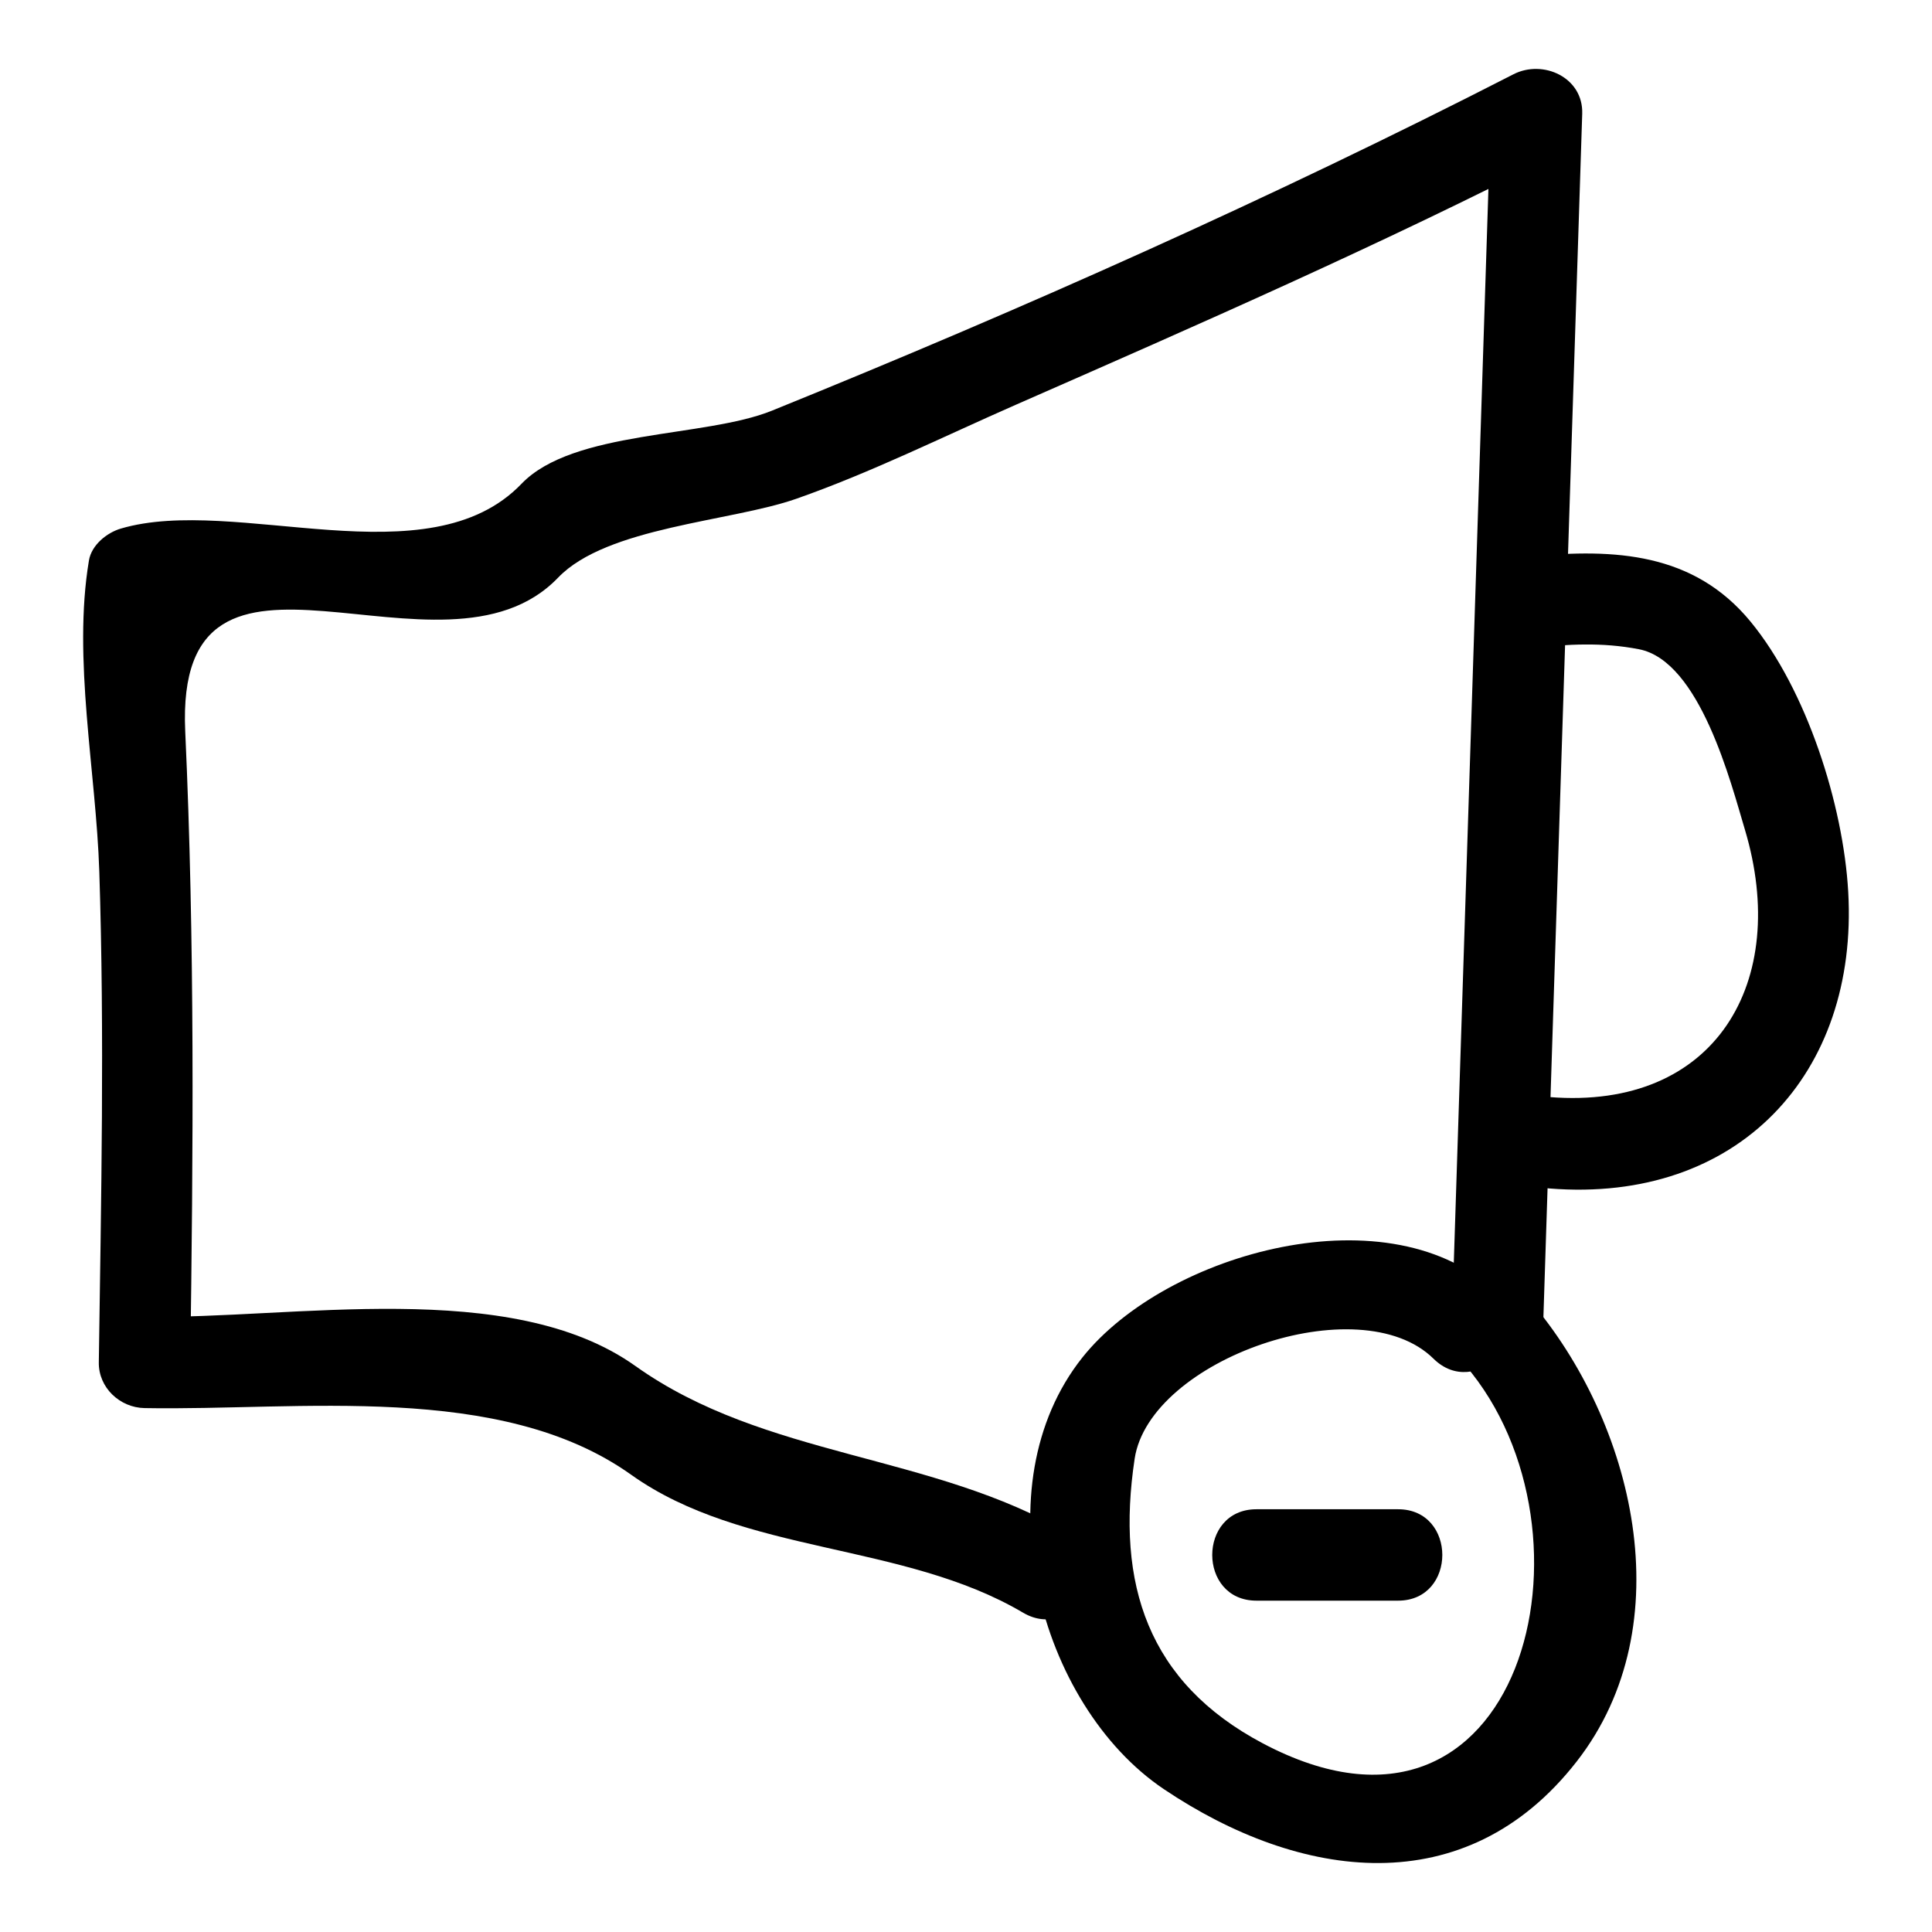
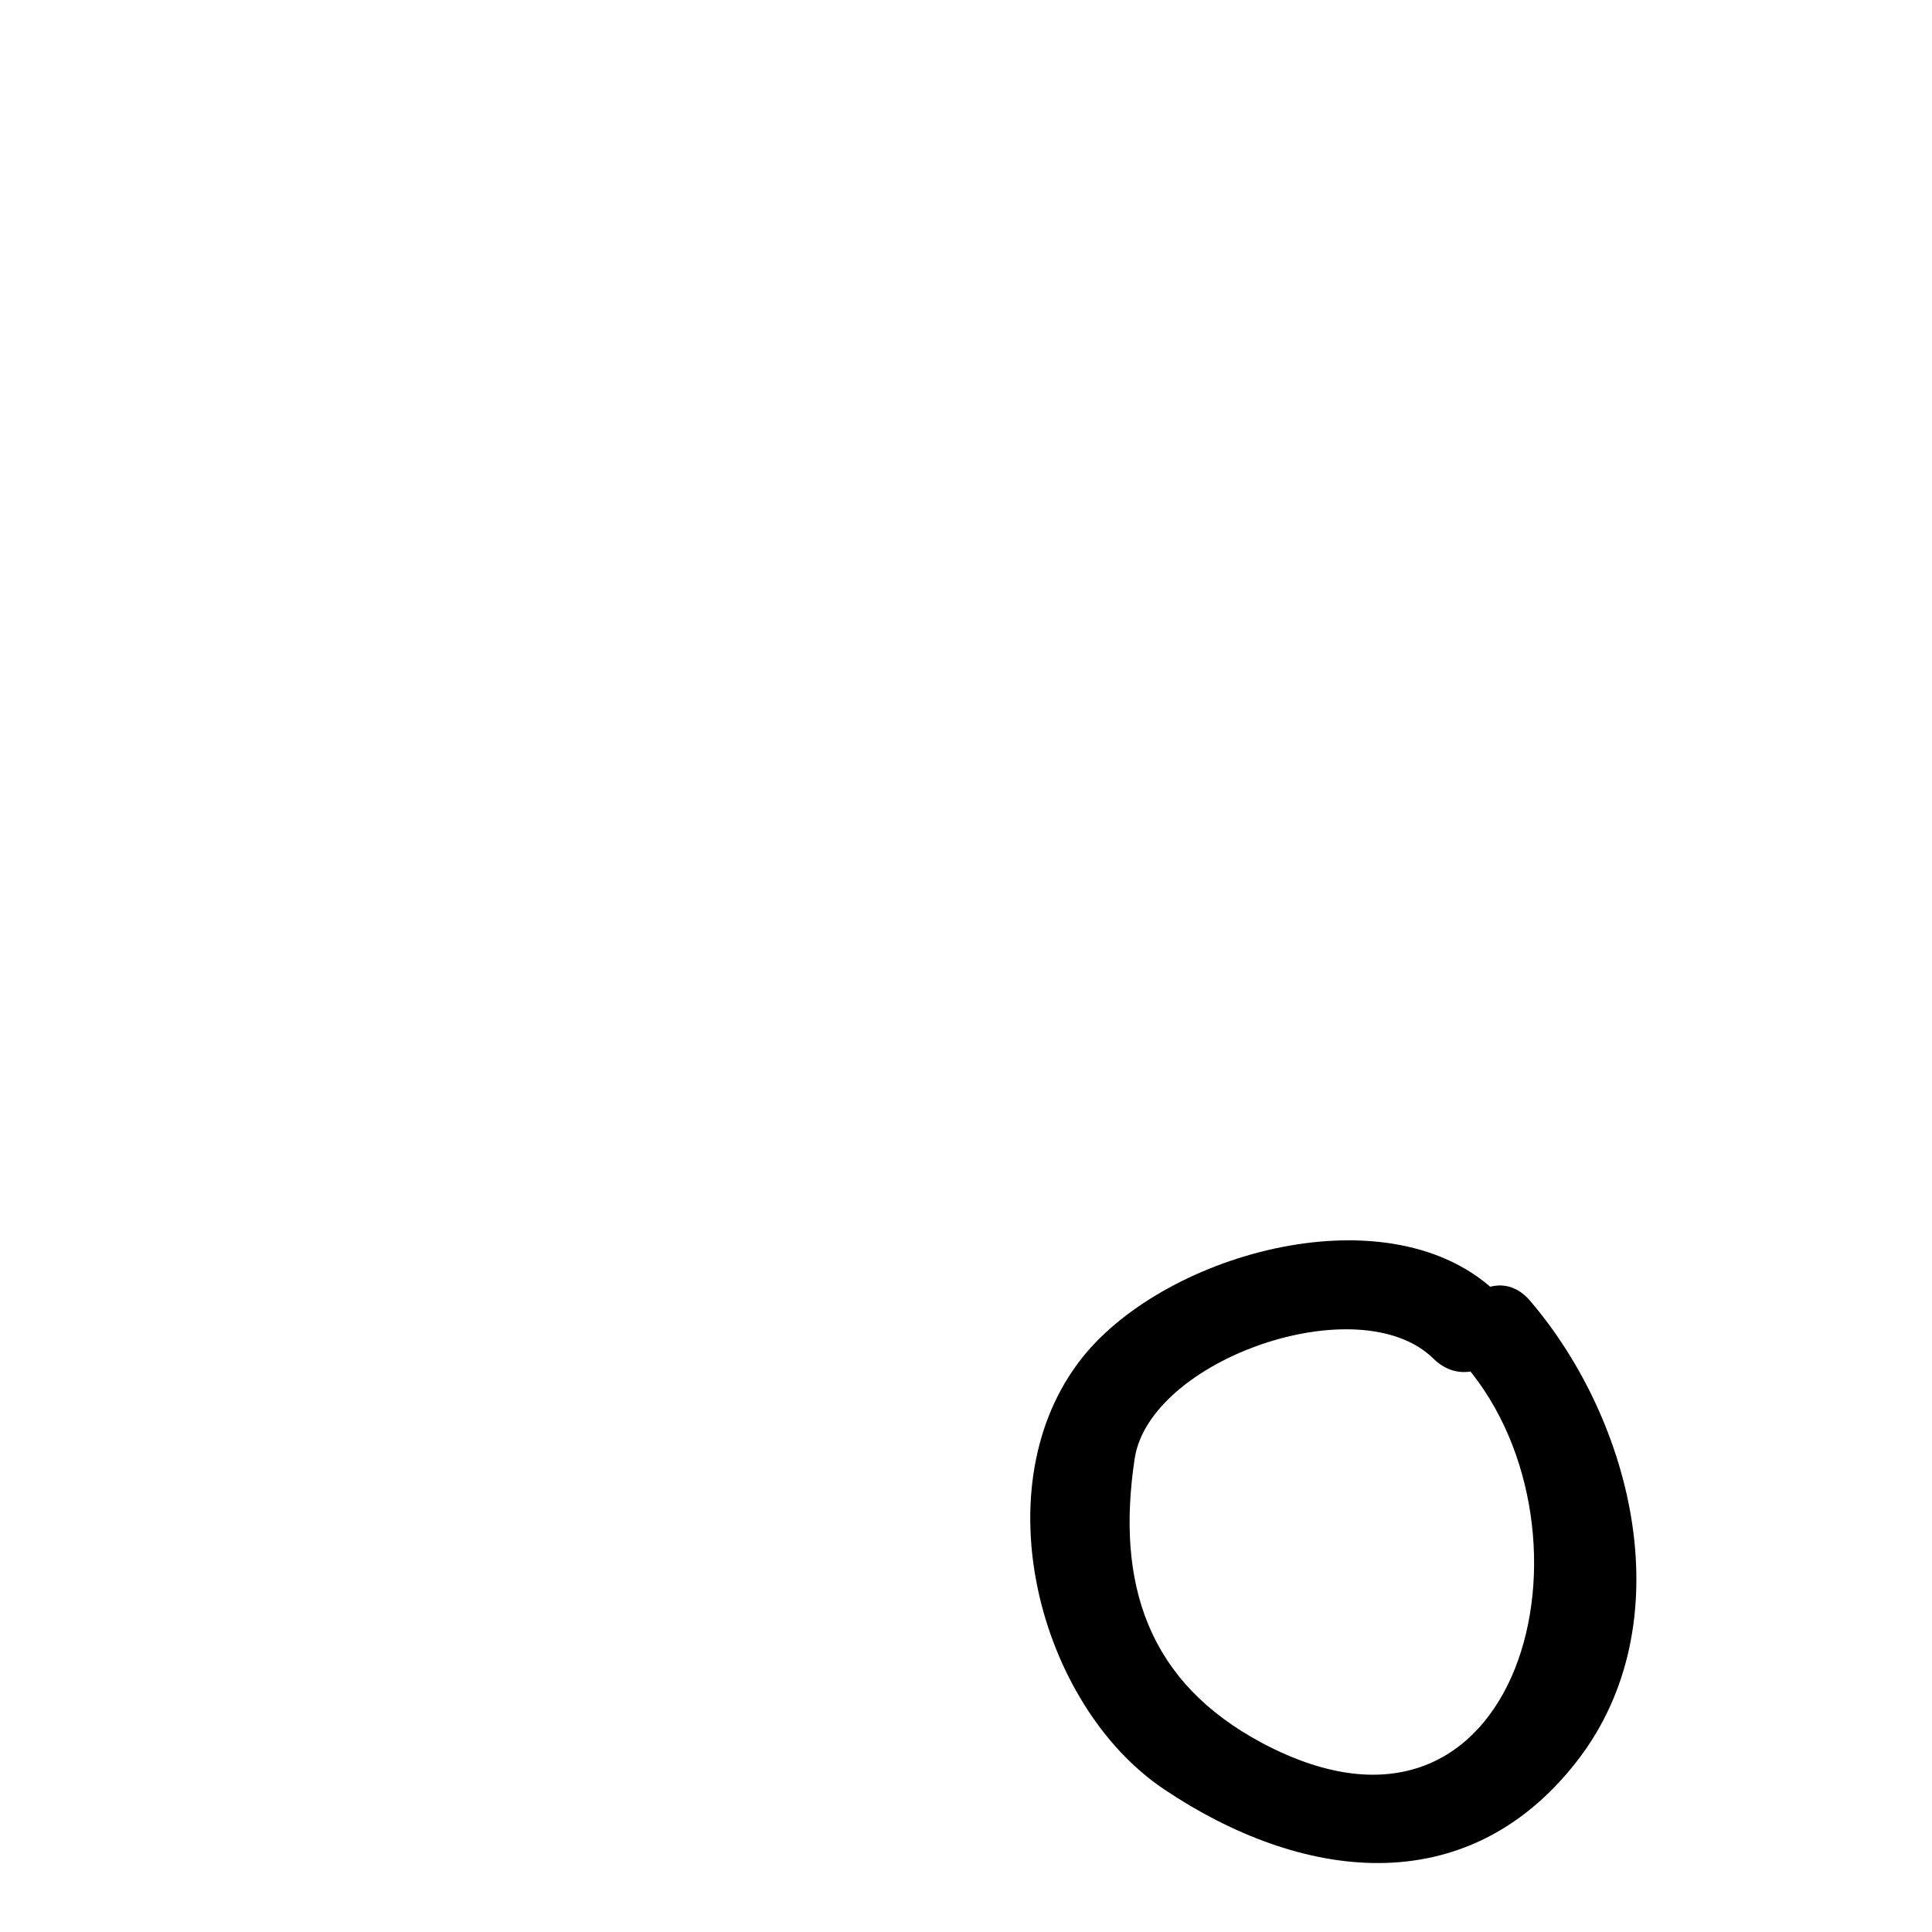
<svg xmlns="http://www.w3.org/2000/svg" fill="#000000" width="800px" height="800px" version="1.1" viewBox="144 144 512 512">
  <g>
    <path d="m532.31 505.79c37.953 44.328 15.086 136.62-53.664 100.21-30.465-16.137-38.941-42.246-33.953-75.41 3.965-26.355 59.641-45.82 79.211-26.512 11.125 10.977 28.258-6.144 17.129-17.129-28.07-27.699-87.918-11.16-110.18 16.789-26.957 33.84-11.676 92.051 21.605 114.42 35.969 24.172 79.895 30.441 109.35-7.301 28.418-36.414 15.137-90.074-12.367-122.19-10.176-11.883-27.227 5.332-17.129 17.125z" />
-     <path d="m476.97 568.19h37.543c15.621 0 15.621-24.223 0-24.223h-37.543c-15.621 0-15.621 24.223 0 24.223z" />
-     <path d="m552.98 494.26c3.441-106.71 6.883-213.41 10.324-320.12 0.312-9.645-10.395-14.469-18.223-10.457-63.848 32.711-130.02 62.207-196.52 89.152-17.754 7.191-52.648 5.09-66.344 19.363-24.727 25.77-75.789 2.926-106.19 11.879-3.746 1.105-7.773 4.367-8.457 8.457-4.363 26.02 1.891 55.977 2.746 82.414 1.406 43.336 0.492 86.758-0.129 130.1-0.098 6.691 5.582 11.992 12.109 12.109 40.969 0.746 94.23-7.074 128.95 17.652 29.832 21.254 72.051 17.781 103.86 36.559 13.484 7.957 25.664-12.984 12.227-20.914-36.207-21.371-80.539-19.941-114.94-44.445-33.207-23.656-90.938-12.355-130.09-13.07 4.035 4.035 8.074 8.074 12.109 12.109 0.801-55.777 1.23-111.48-1.324-167.22-2.875-62.727 68.035-8.668 98.82-40.754 12.914-13.457 45.82-14.828 63.094-20.887 19.863-6.965 39.035-16.512 58.281-24.957 48.473-21.27 96.895-42.492 144.03-66.637-6.074-3.484-12.148-6.973-18.223-10.457-3.441 106.71-6.883 213.41-10.324 320.12-0.504 15.633 23.719 15.582 24.219 0.004z" />
-     <path d="m549.75 315.69c9.883-0.945 18.648-1.555 28.586 0.363 16.199 3.125 24.414 35.57 28.086 47.828 12.051 40.246-7.715 74.379-51.793 70.852-15.582-1.246-15.461 22.984 0 24.223 49.992 4 81.902-30.406 79.168-78.613-1.305-23.043-10.996-53.527-25.91-71.641-15.031-18.254-35.918-19.363-58.133-17.234-15.41 1.477-15.551 25.715-0.004 24.223z" />
  </g>
</svg>